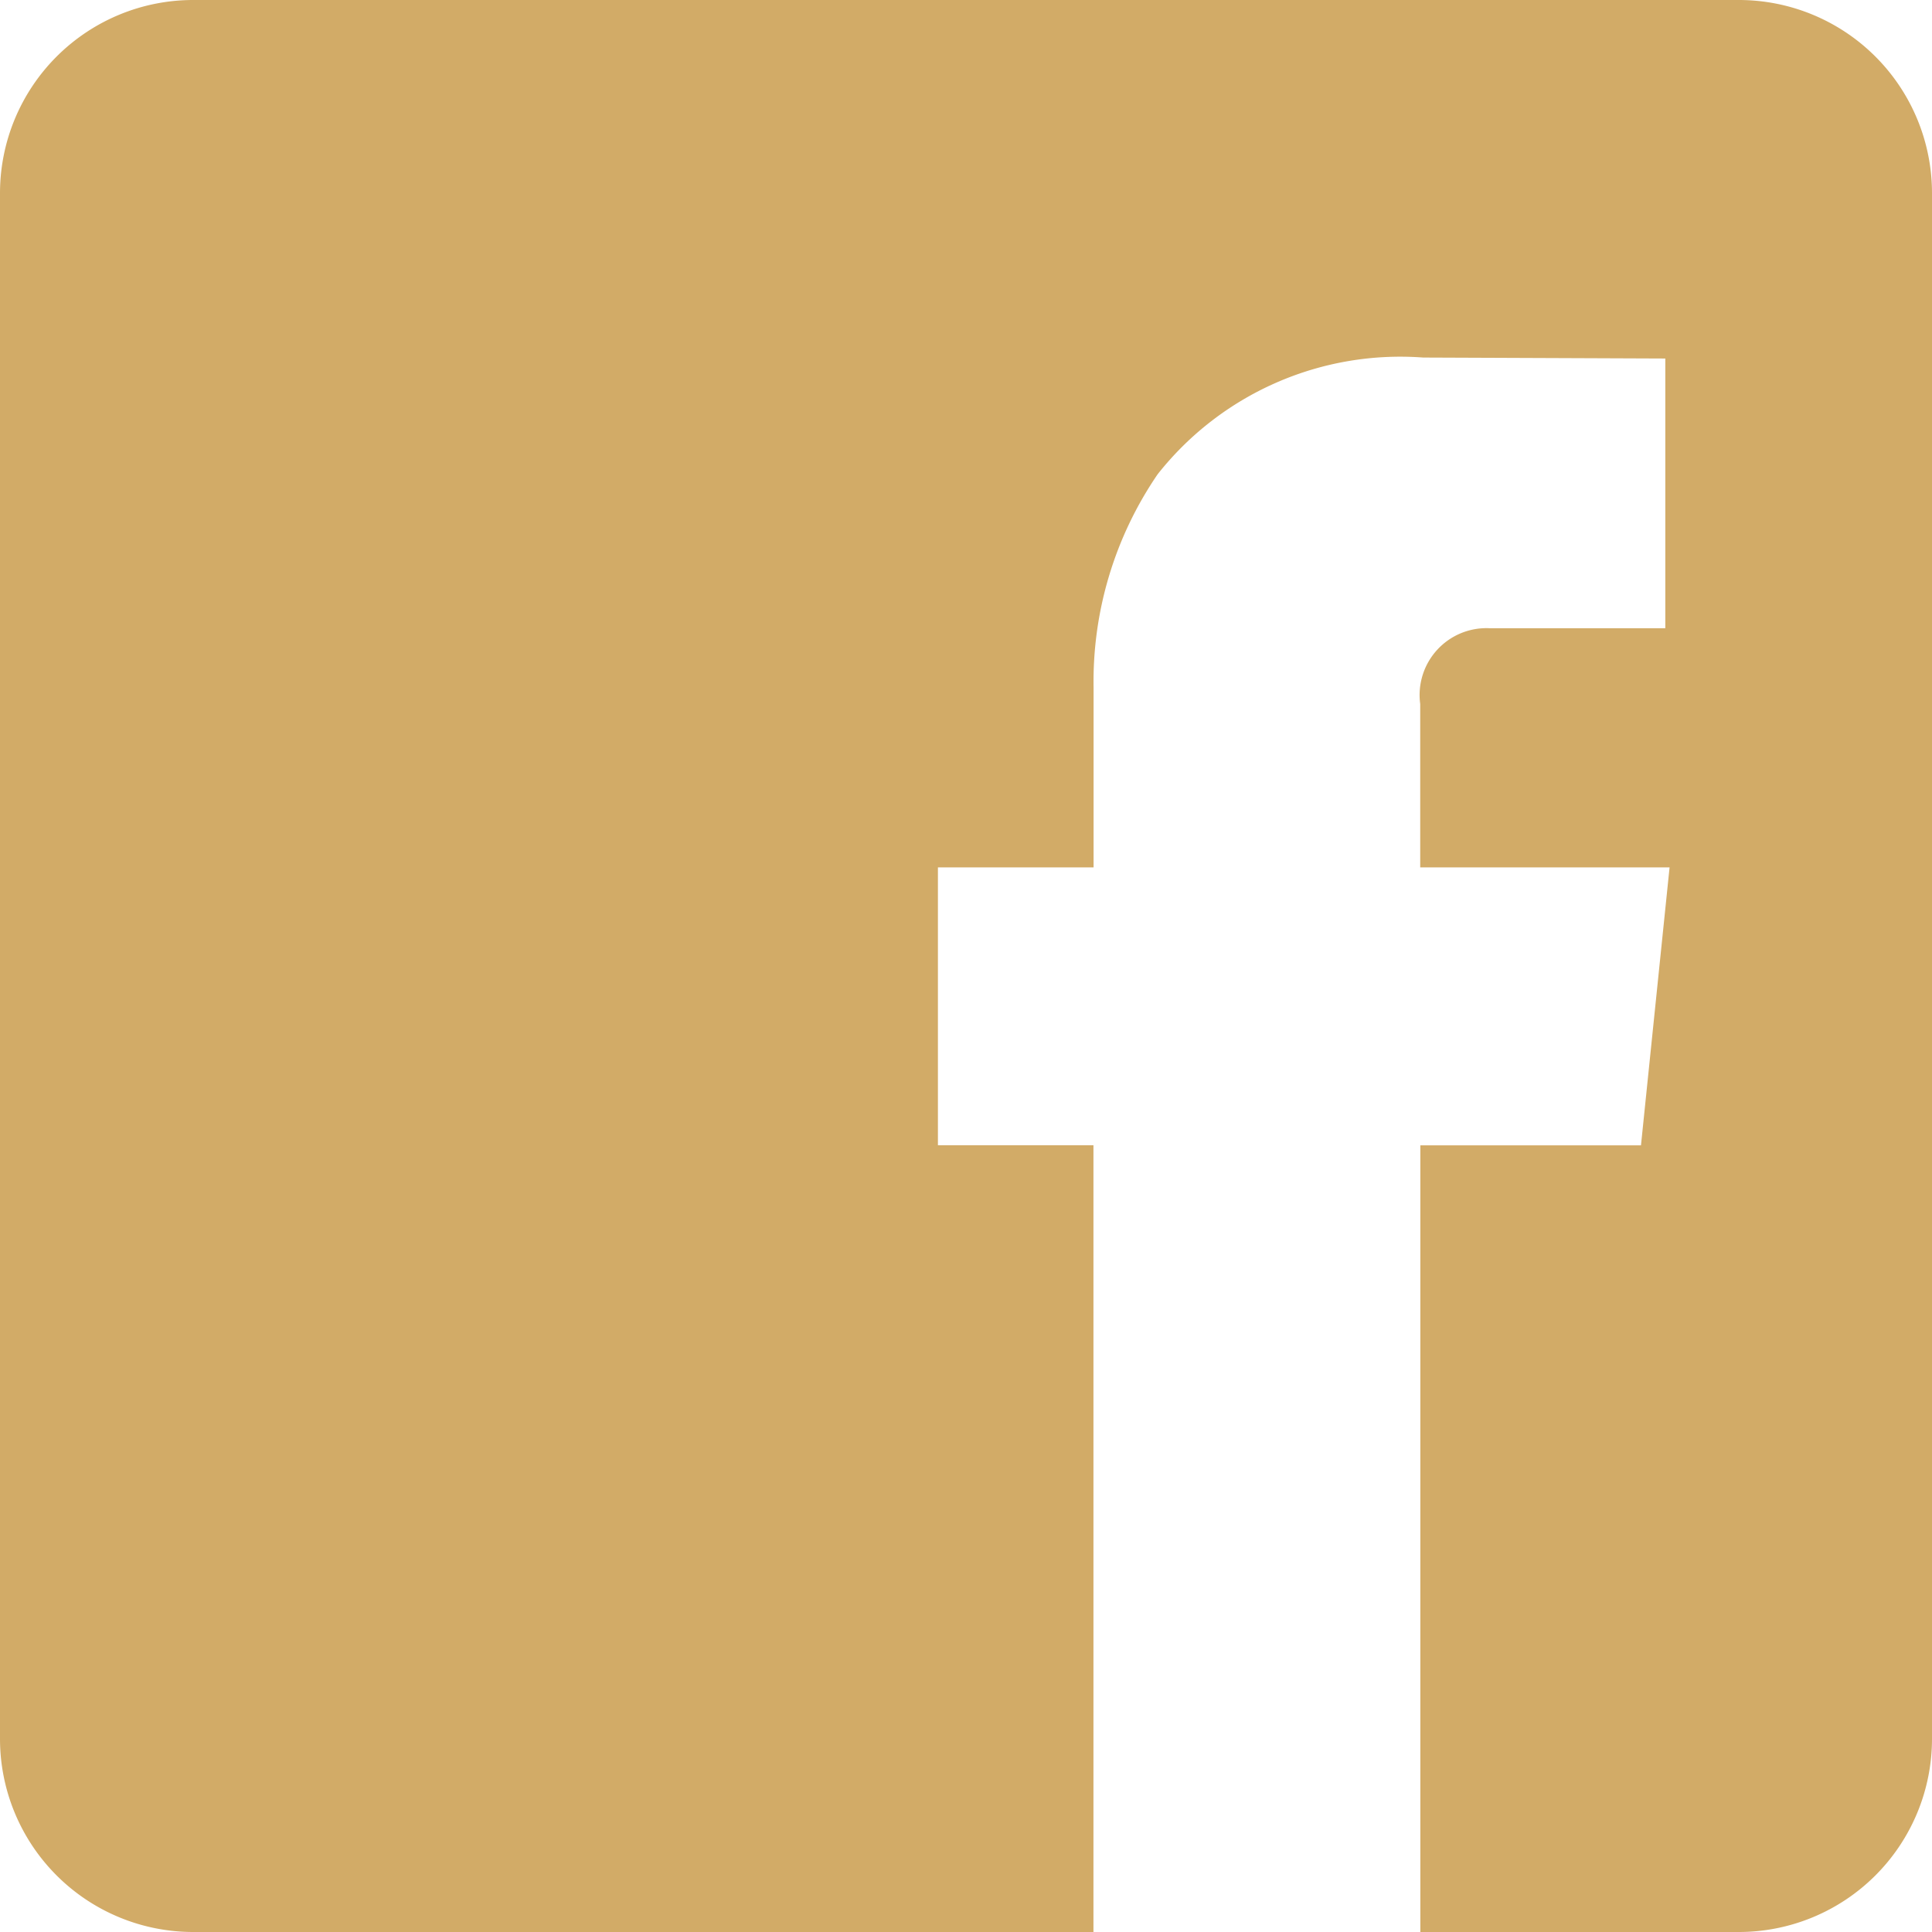
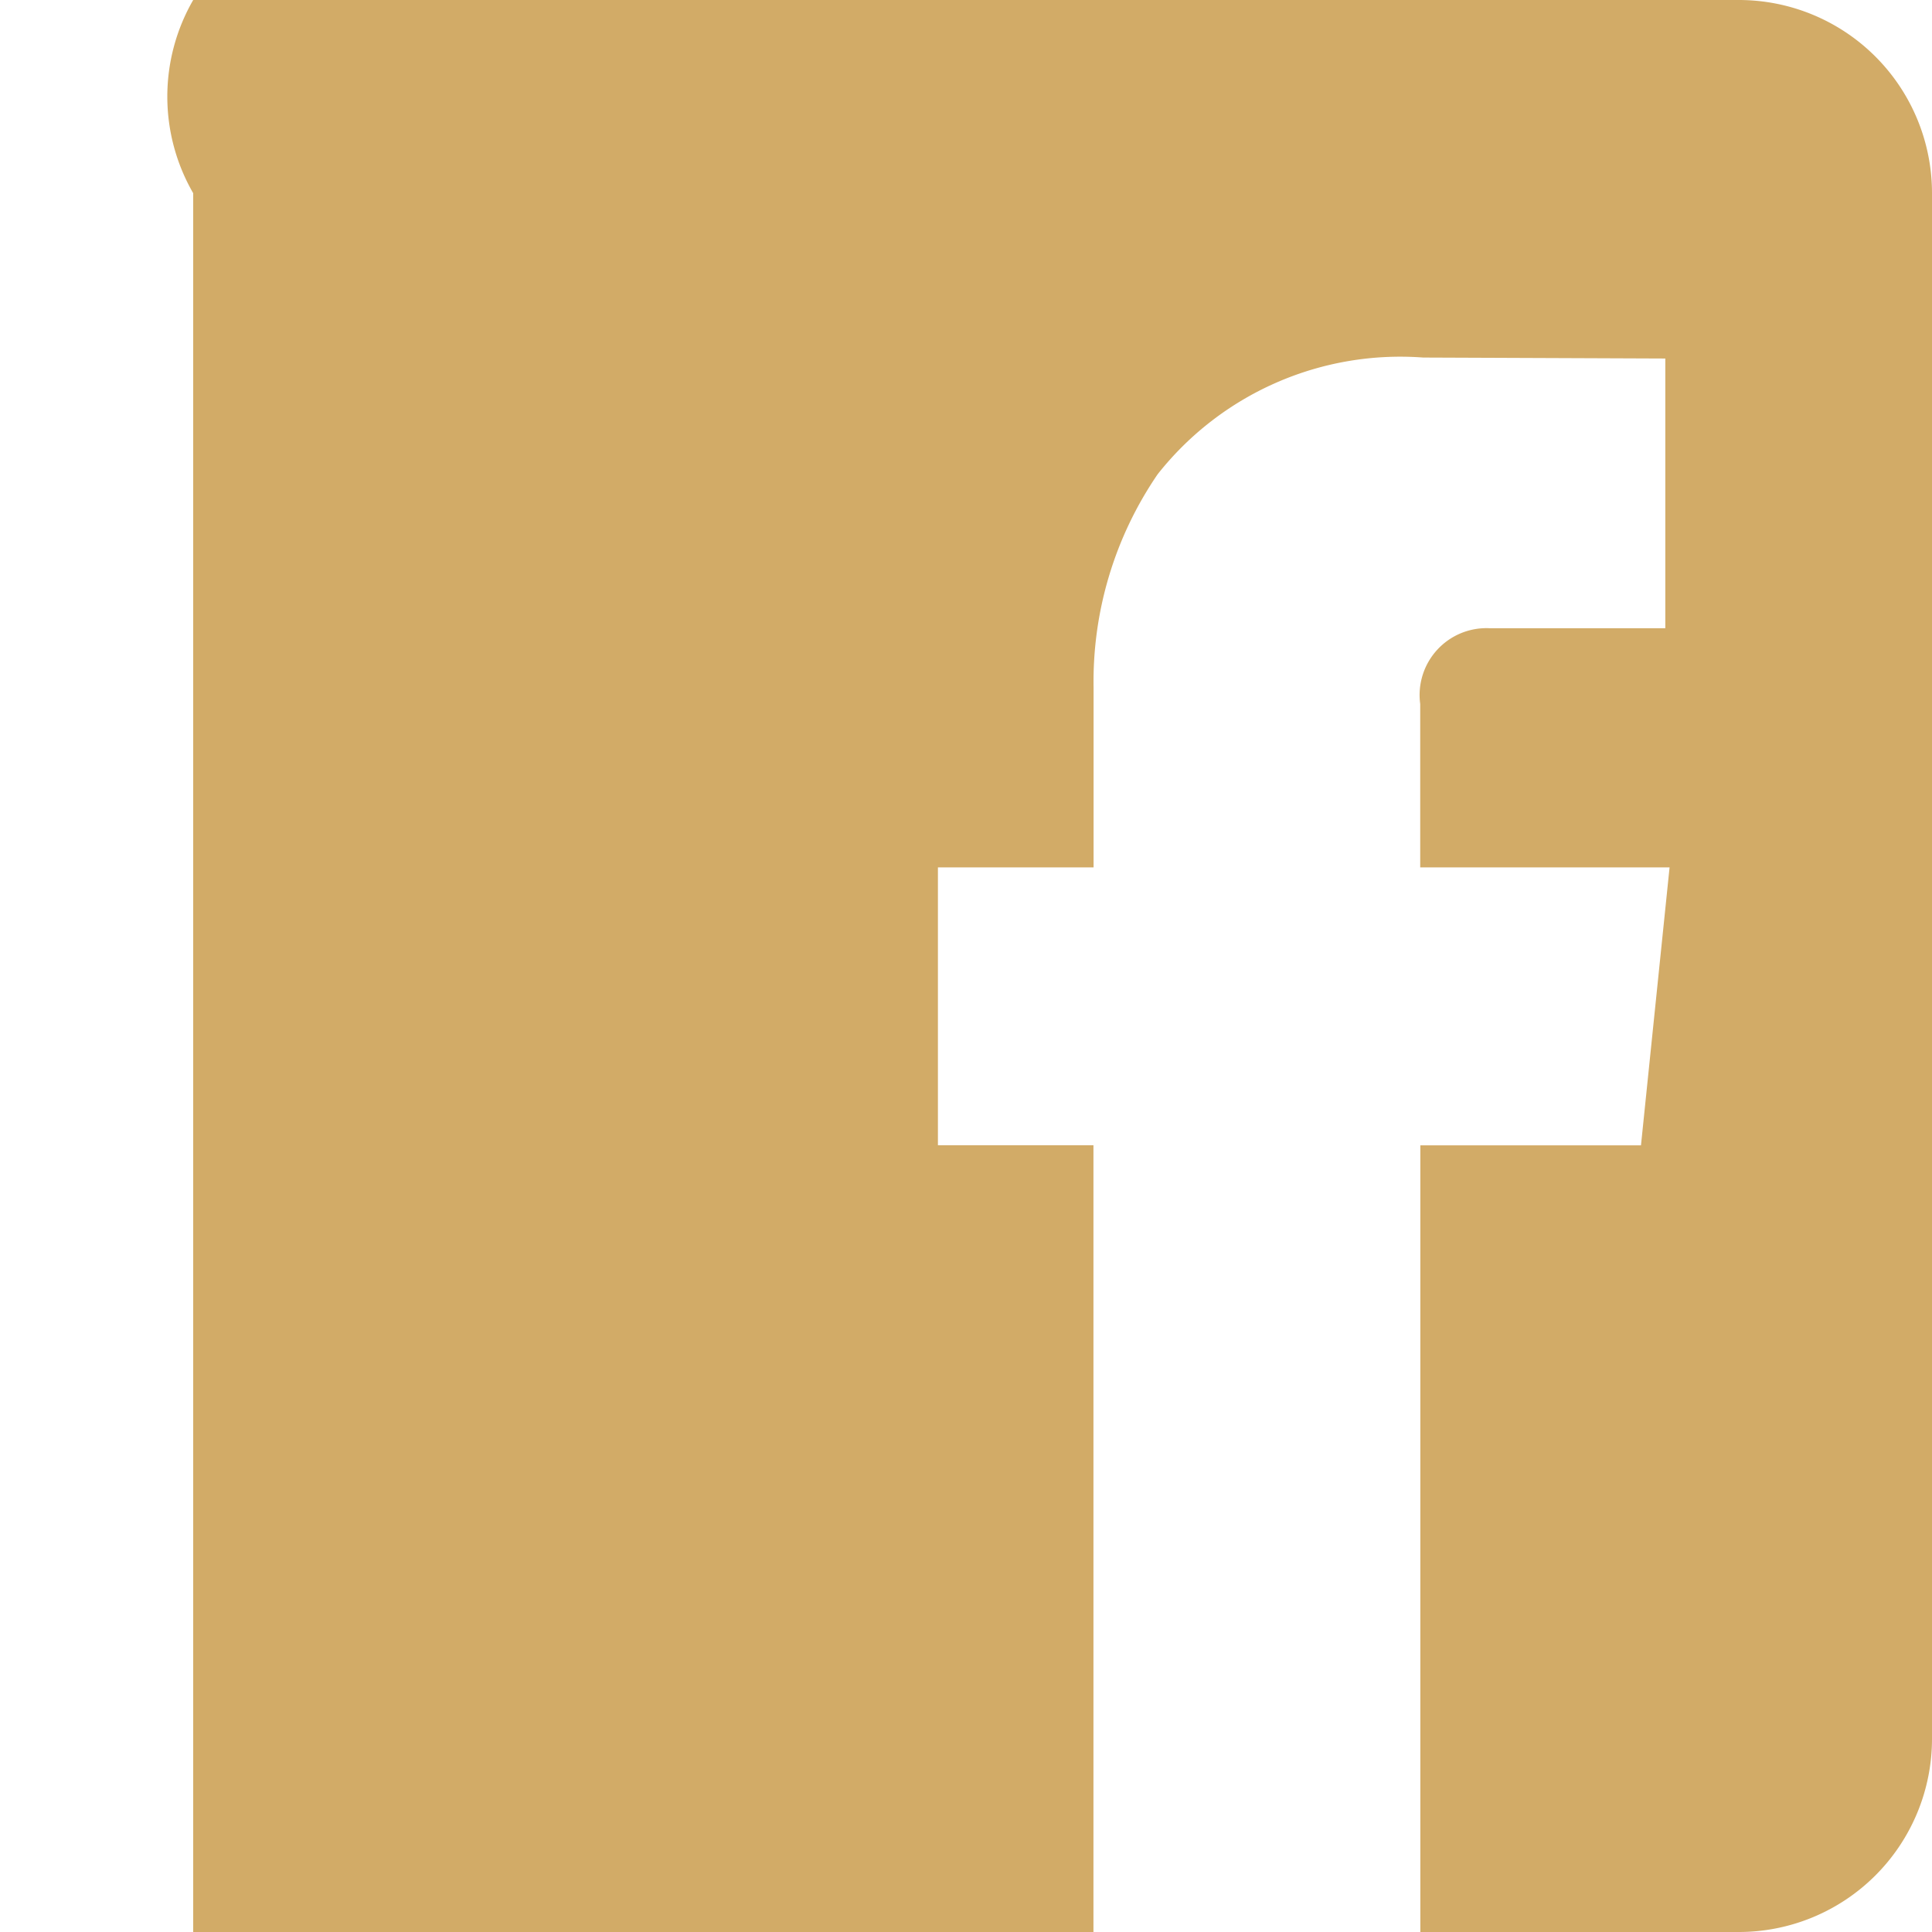
<svg xmlns="http://www.w3.org/2000/svg" width="30" height="30.001" viewBox="0 0 30 30.001">
  <g id="Group_55" data-name="Group 55" transform="translate(-0.001 -0.484)">
-     <path id="Subtraction_1" data-name="Subtraction 1" d="M27,30H22.055V17.785h3.426l.444-4.316H22.053V10.931a1.038,1.038,0,0,1,1.078-1.176h2.728V5.567L22.1,5.552a4.8,4.8,0,0,0-4.124,1.812,5.7,5.7,0,0,0-.995,3.313v2.792H14.564v4.314h2.415V30H21.04L3,30a3,3,0,0,1-3-3V3A3,3,0,0,1,3,0H27a3,3,0,0,1,3,3V27A3,3,0,0,1,27,30Z" transform="translate(0.001 0.484)" fill="#d2ab67" />
+     <path id="Subtraction_1" data-name="Subtraction 1" d="M27,30H22.055V17.785h3.426l.444-4.316H22.053V10.931a1.038,1.038,0,0,1,1.078-1.176h2.728V5.567L22.1,5.552a4.8,4.8,0,0,0-4.124,1.812,5.7,5.7,0,0,0-.995,3.313v2.792H14.564v4.314h2.415V30H21.04L3,30V3A3,3,0,0,1,3,0H27a3,3,0,0,1,3,3V27A3,3,0,0,1,27,30Z" transform="translate(0.001 0.484)" fill="#d2ab67" />
  </g>
</svg>